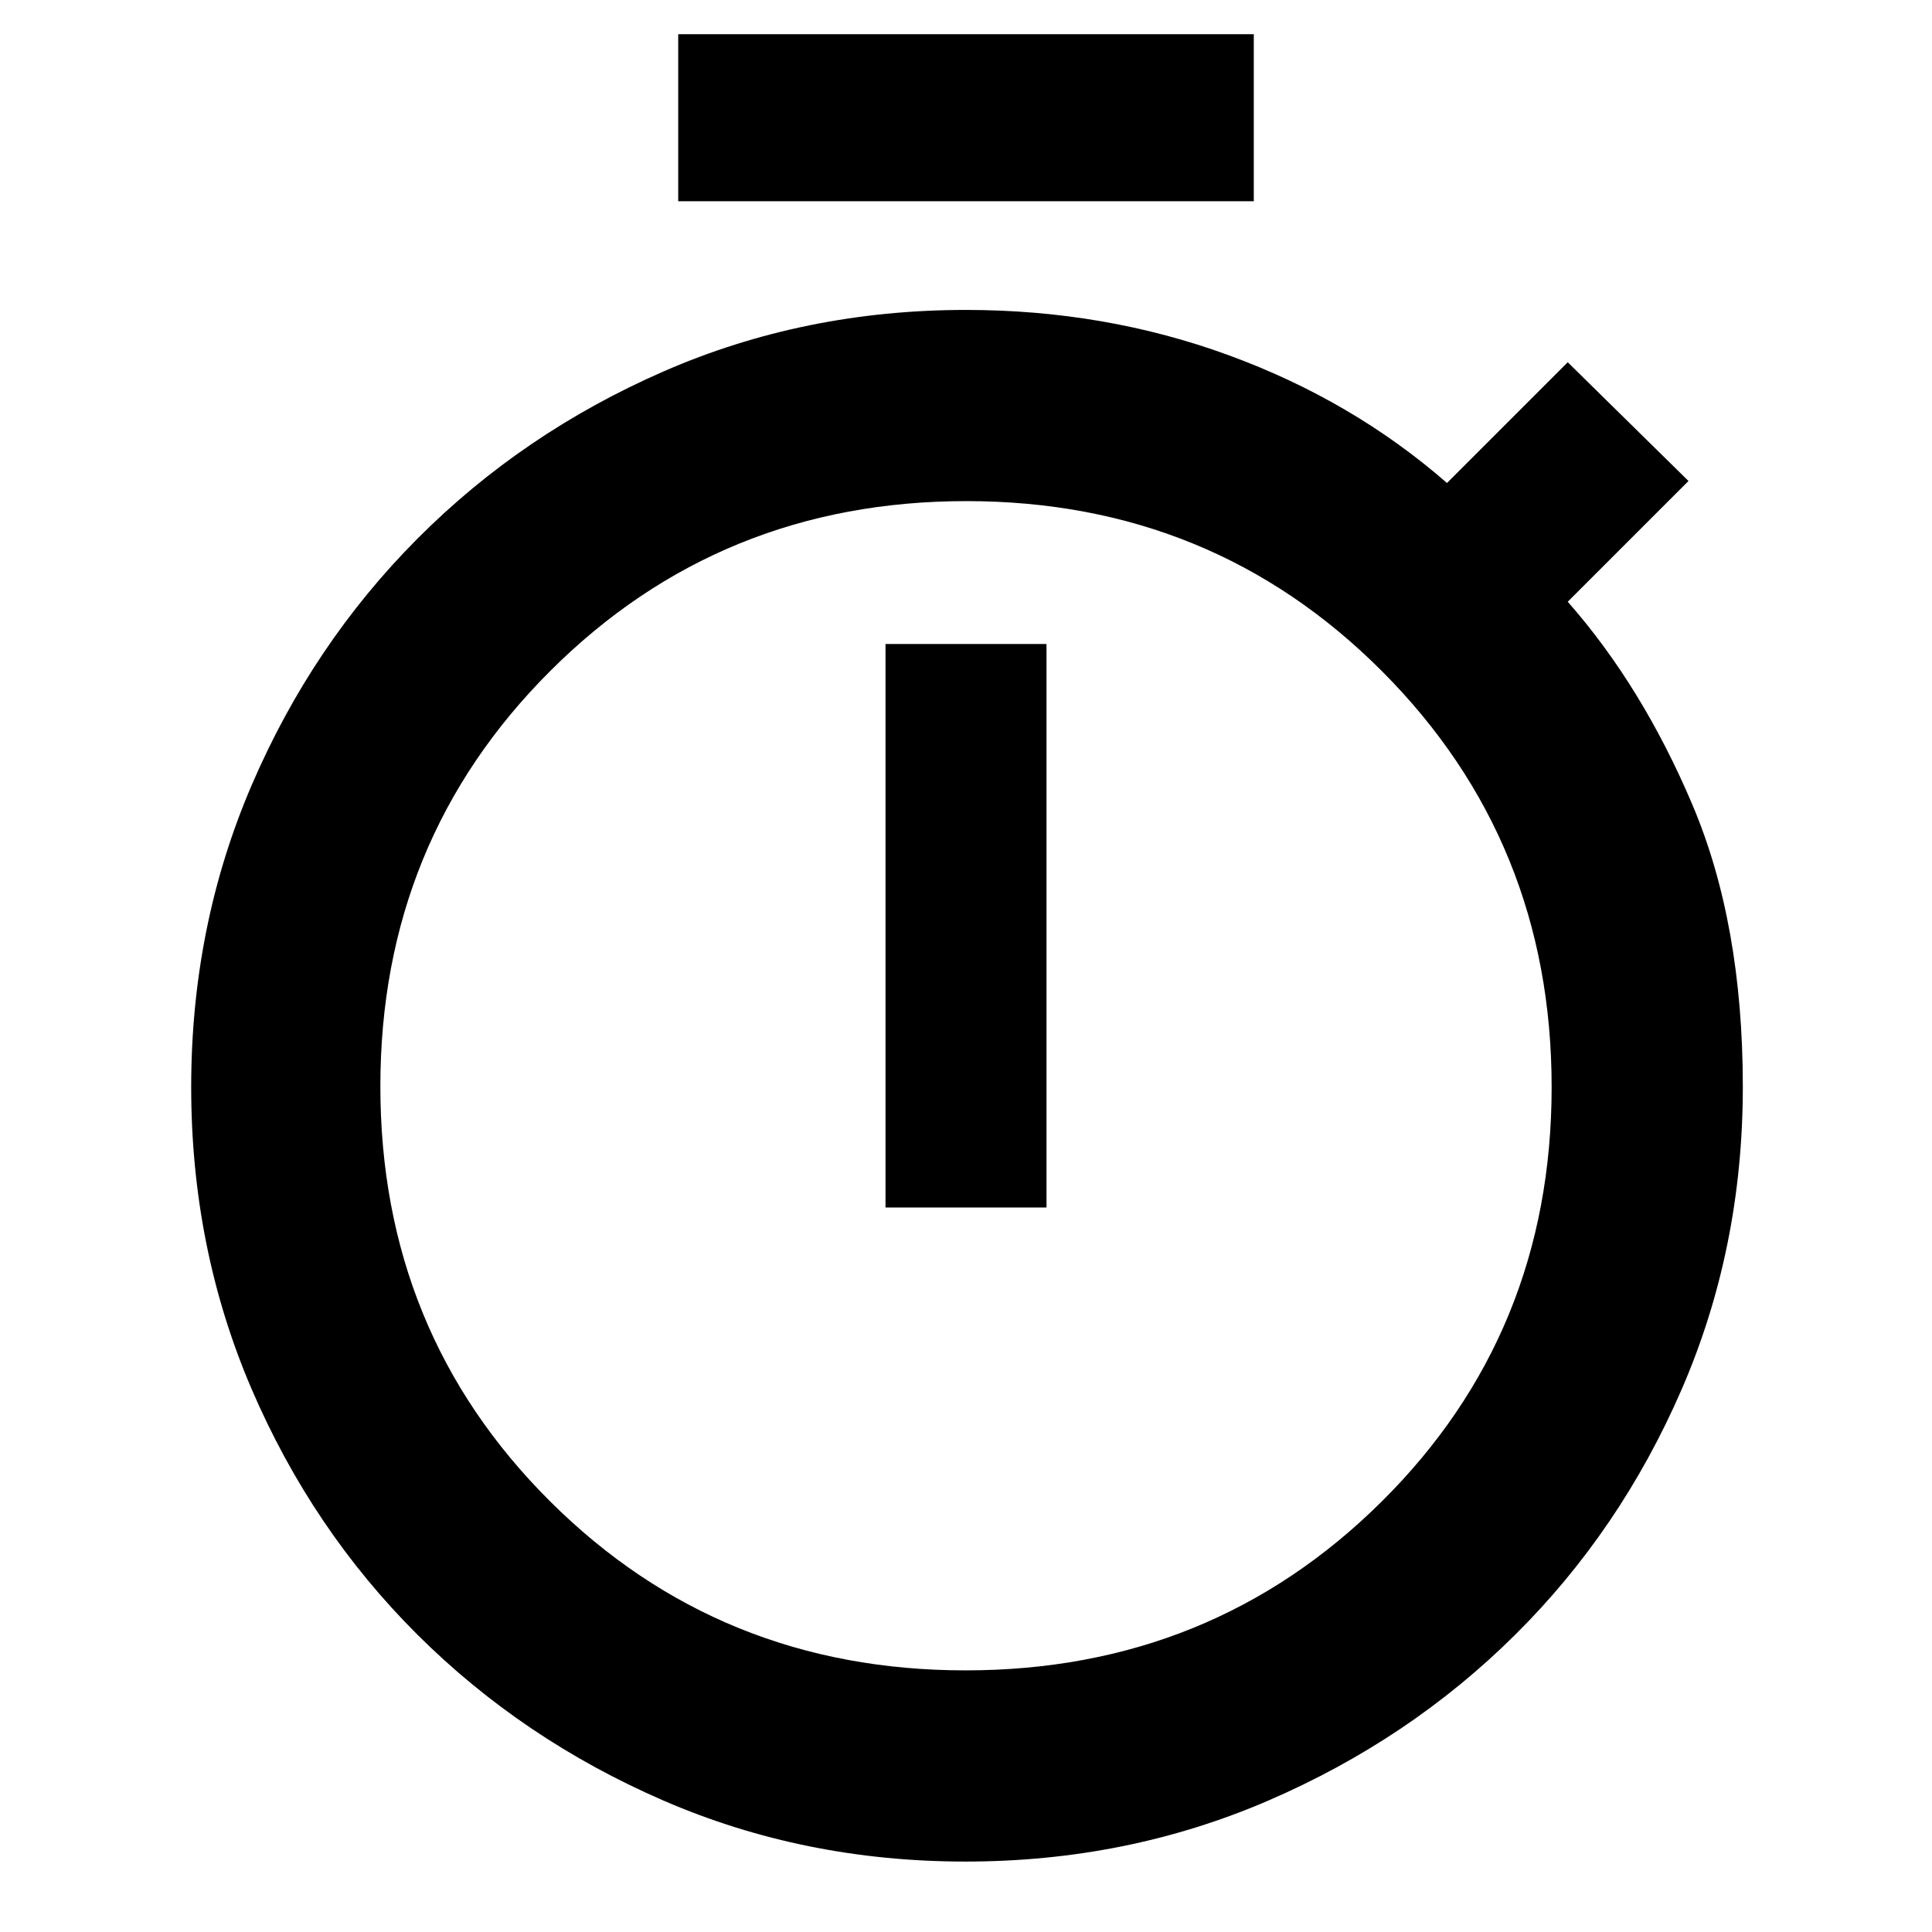
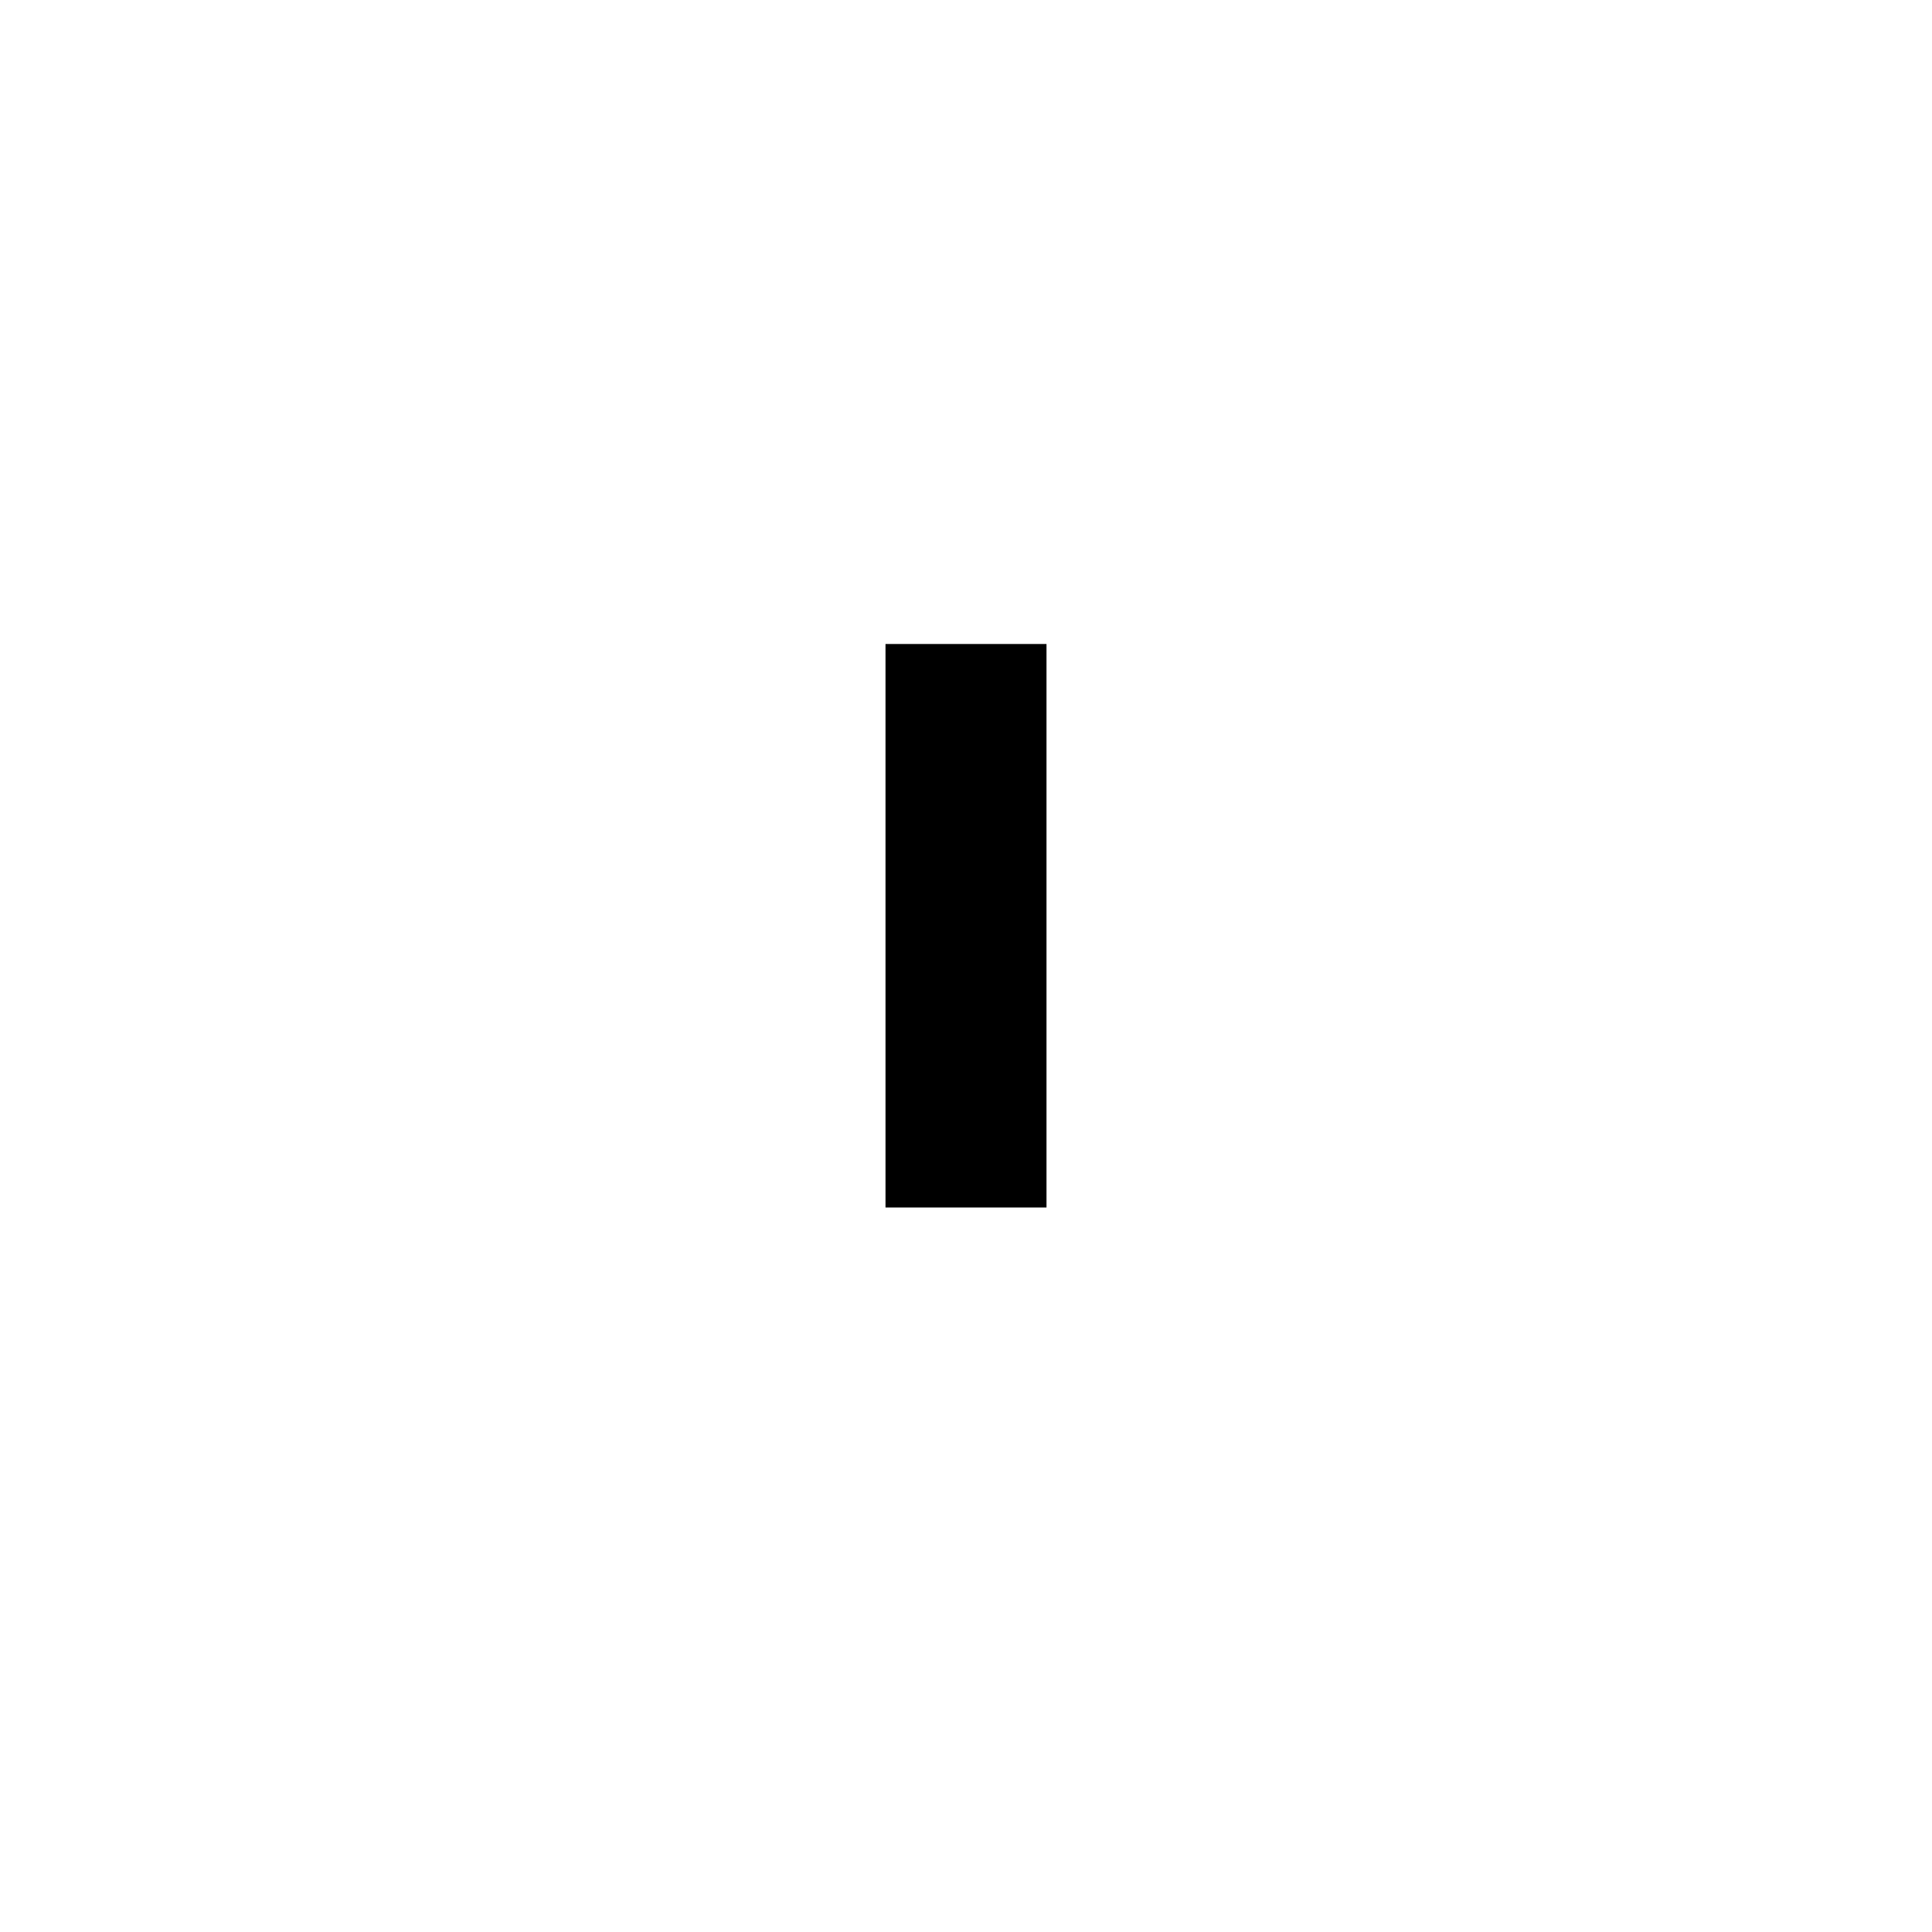
<svg xmlns="http://www.w3.org/2000/svg" width="48" height="48" viewBox="0 0 48 48" fill="none">
  <mask id="mask0_1057_6071" style="mask-type:alpha" maskUnits="userSpaceOnUse" x="0" y="0" width="48" height="48">
    <rect width="48" height="48" fill="#D9D9D9" />
  </mask>
  <g mask="url(#mask0_1057_6071)">
-     <path d="M16.85 5V0.85H31.15V5H16.85ZM23.988 46.25C21.314 46.25 18.811 45.744 16.48 44.733C14.148 43.721 12.11 42.346 10.366 40.608C8.622 38.869 7.25 36.835 6.25 34.507C5.25 32.178 4.75 29.678 4.75 27.007C4.75 24.335 5.252 21.834 6.255 19.502C7.258 17.17 8.631 15.129 10.375 13.379C12.119 11.629 14.157 10.245 16.488 9.227C18.82 8.209 21.324 7.7 24 7.7C26.3 7.7 28.475 8.075 30.525 8.825C32.575 9.575 34.383 10.633 35.95 12L38.95 9L41.95 11.95L38.95 14.95C40.183 16.35 41.217 18.033 42.05 20C42.883 21.966 43.3 24.3 43.3 27C43.3 29.678 42.793 32.185 41.78 34.52C40.767 36.854 39.386 38.889 37.636 40.623C35.888 42.357 33.844 43.728 31.506 44.737C29.169 45.745 26.663 46.25 23.988 46.25ZM23.991 41.5C28.064 41.5 31.508 40.102 34.325 37.308C37.142 34.514 38.55 31.08 38.55 27.008C38.55 22.936 37.145 19.491 34.334 16.675C31.523 13.858 28.081 12.45 24.009 12.45C19.936 12.45 16.492 13.855 13.675 16.666C10.858 19.477 9.45 22.919 9.45 26.991C9.45 31.063 10.855 34.5 13.666 37.3C16.477 40.1 19.919 41.5 23.991 41.5Z" fill="black" />
    <rect x="22" y="16" width="4" height="14" fill="black" />
  </g>
</svg>